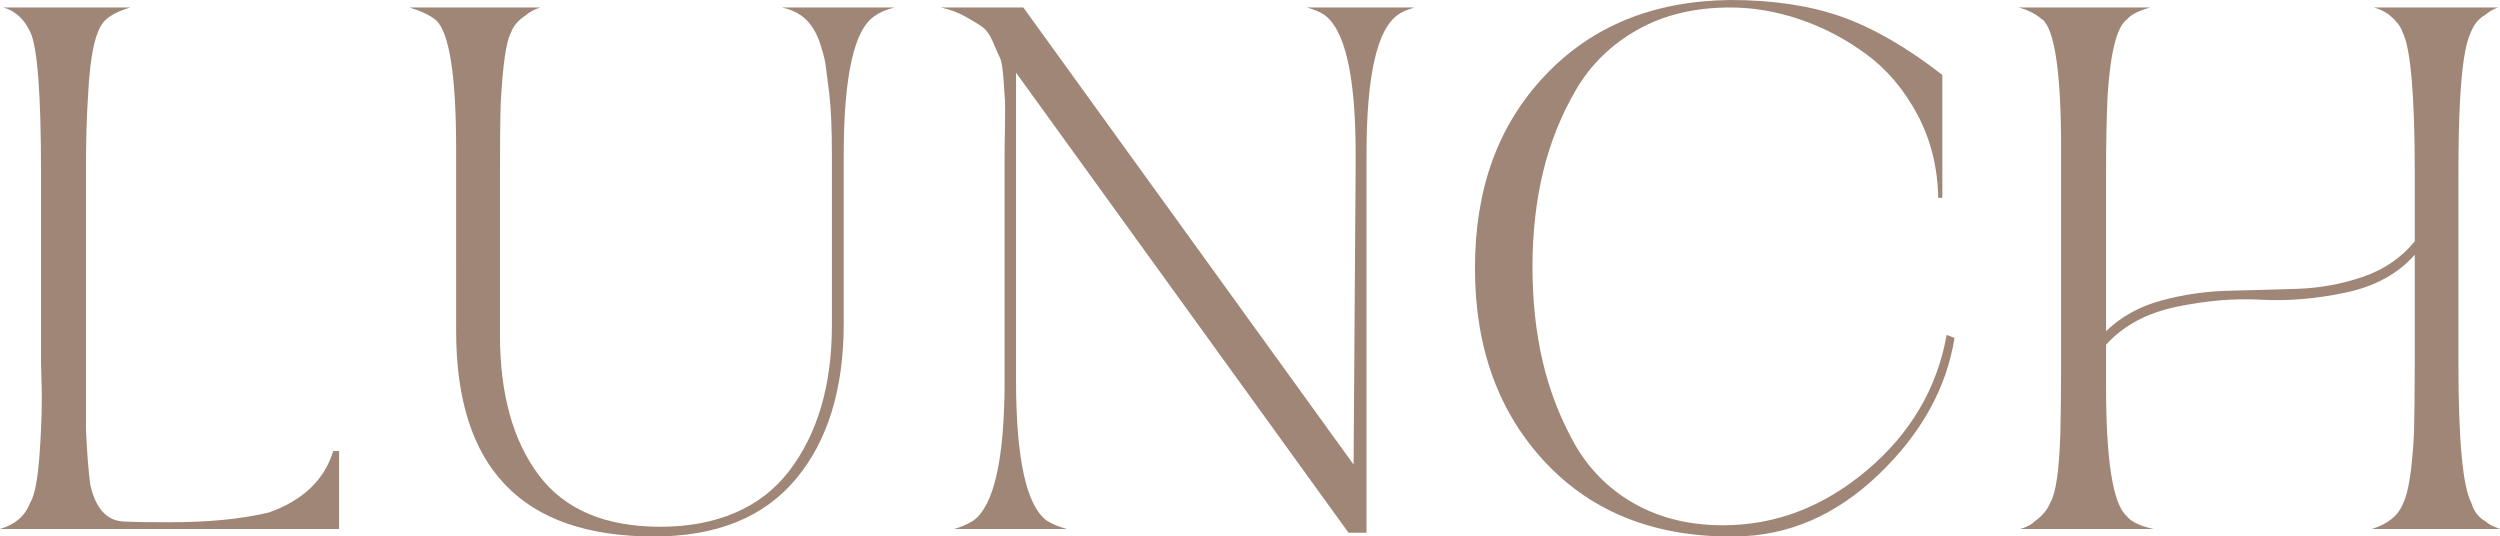
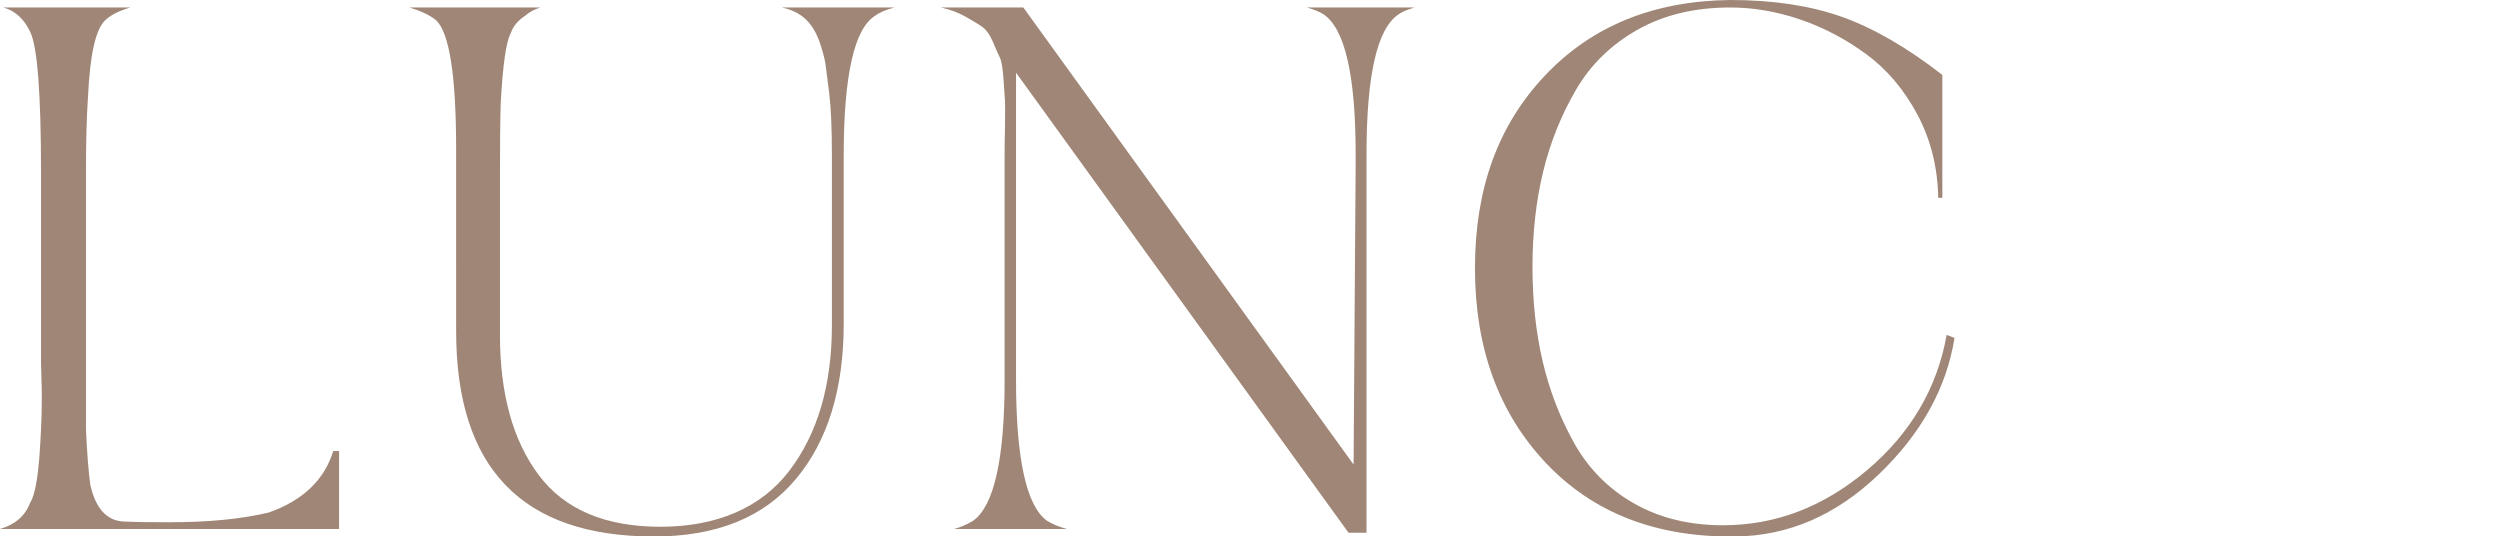
<svg xmlns="http://www.w3.org/2000/svg" id="_レイヤー_2" width="133.46" height="28.64" viewBox="0 0 133.46 28.64">
  <defs>
    <style>.cls-1{fill:#9f8676;stroke-width:0px;}</style>
  </defs>
  <g id="text">
    <path class="cls-1" d="M18.09,28.24H0c.82-.24,1.35-.71,1.61-1.4.13-.21.23-.53.31-.96.08-.43.13-.87.17-1.34.04-.47.07-1.01.1-1.62.03-.61.04-1.12.04-1.52s0-.83-.02-1.28c-.01-.45-.02-.71-.02-.76v-10.12c0-4.21-.19-6.72-.57-7.52C1.3,1.03.83.59.19.4h6.77c-.56.16-.99.37-1.3.64-.54.45-.85,1.81-.96,4.08-.08,1.15-.11,2.52-.11,4.12v13.68c.05,1.2.13,2.19.23,2.96.28,1.25.87,1.91,1.76,1.96.59.03,1.4.04,2.45.04,2.09,0,3.86-.17,5.32-.52,1.81-.64,2.96-1.73,3.44-3.28h.31v4.16Z" />
    <path class="cls-1" d="M28.84.4c-.33.11-.6.25-.8.44-.38.24-.64.55-.77.92-.26.48-.43,1.73-.54,3.76-.03.99-.04,2.23-.04,3.72v8.64c0,3.15.69,5.64,2.07,7.48,1.38,1.84,3.54,2.76,6.5,2.76s5.35-.99,6.87-2.98c1.52-1.99,2.28-4.58,2.28-7.78v-9.04c0-1.47-.05-2.6-.15-3.4-.08-.64-.14-1.13-.19-1.48-.05-.35-.17-.77-.34-1.26-.18-.49-.43-.89-.75-1.18-.32-.29-.73-.49-1.24-.6h6.01c-.43.11-.78.25-1.03.44-1.12.69-1.68,3.19-1.68,7.48v8.96c0,3.49-.85,6.26-2.56,8.3-1.71,2.04-4.23,3.06-7.57,3.06-7.04,0-10.56-3.65-10.56-10.96V7.96c0-3.92-.36-6.21-1.07-6.88-.33-.27-.8-.49-1.42-.68h7Z" />
    <path class="cls-1" d="M75.51.4c-.38.11-.66.23-.84.36-1.15.75-1.72,3.24-1.72,7.48v20.2h-.96L54.24,3.88v16.4c0,4.21.55,6.72,1.65,7.52.31.19.66.33,1.07.44h-6.04c.33-.08.68-.23,1.03-.44,1.12-.8,1.68-3.31,1.68-7.52v-12.04c0-.21,0-.69.02-1.44.01-.75.01-1.22,0-1.42-.01-.2-.04-.59-.08-1.16-.04-.57-.1-.95-.19-1.14-.09-.19-.22-.47-.38-.86-.17-.39-.37-.66-.61-.82-.24-.16-.54-.34-.9-.54-.36-.2-.78-.35-1.26-.46h4.4l17.63,24.4.11-16v-.56c0-4.21-.57-6.71-1.72-7.48-.2-.13-.5-.25-.88-.36h5.74Z" />
    <path class="cls-1" d="M103.7,10.56h-.23c-.03-1.63-.4-3.11-1.11-4.44-.71-1.33-1.62-2.41-2.72-3.22-1.1-.81-2.28-1.43-3.54-1.86-1.26-.43-2.51-.64-3.73-.64-1.89,0-3.53.39-4.94,1.18-1.4.79-2.5,1.85-3.29,3.2-.79,1.35-1.38,2.81-1.76,4.38-.38,1.57-.57,3.27-.57,5.08s.18,3.51.55,5.08c.37,1.57.94,3.03,1.7,4.38.77,1.35,1.82,2.41,3.18,3.18,1.35.77,2.93,1.16,4.74,1.16,2.81,0,5.37-.98,7.69-2.94,2.32-1.96,3.74-4.37,4.25-7.22l.42.16c-.43,2.69-1.79,5.13-4.06,7.3-2.27,2.17-4.82,3.27-7.65,3.3-4.21.05-7.57-1.25-10.1-3.92-2.52-2.67-3.79-6.13-3.79-10.4s1.24-7.64,3.73-10.28c2.49-2.64,5.78-3.99,9.89-4.04,2.29,0,4.28.3,5.97.9,1.68.6,3.47,1.63,5.36,3.1v6.56Z" />
-     <path class="cls-1" d="M109.02,1.04c-.33-.29-.75-.51-1.26-.64h7.04c-.61.16-1.03.37-1.26.64-.54.4-.88,1.76-1.03,4.08-.05,1.12-.08,2.49-.08,4.12v8.44c.79-.77,1.78-1.32,2.96-1.64,1.19-.32,2.38-.49,3.6-.52,1.21-.03,2.42-.06,3.63-.1,1.21-.04,2.38-.25,3.52-.64,1.13-.39,2.06-1.02,2.77-1.9v-3.64c0-4.16-.22-6.67-.65-7.52-.1-.32-.36-.64-.76-.96-.23-.16-.48-.28-.77-.36h6.62c-.23.08-.46.21-.69.4-.36.21-.61.53-.77.96-.28.56-.47,1.8-.57,3.72-.05.99-.08,2.24-.08,3.76v10.12c0,4.13.23,6.63.69,7.48.13.45.38.79.77,1,.13.13.38.27.77.4h-6.85c.87-.27,1.43-.73,1.68-1.4.28-.56.47-1.8.57-3.72.02-.99.04-2.24.04-3.76v-5.76c-.89,1.01-2.12,1.69-3.69,2.02-1.57.33-3.07.46-4.51.38-1.44-.08-2.95.05-4.53.38-1.58.33-2.83,1.01-3.75,2.02v2.24c0,3.97.37,6.28,1.11,6.92.23.29.7.52,1.42.68h-7.11c.36-.11.61-.24.76-.4.41-.29.69-.63.84-1,.31-.53.48-1.77.54-3.72.02-.99.04-2.24.04-3.76V7.96c0-4.03-.33-6.33-.99-6.92Z" />
  </g>
</svg>